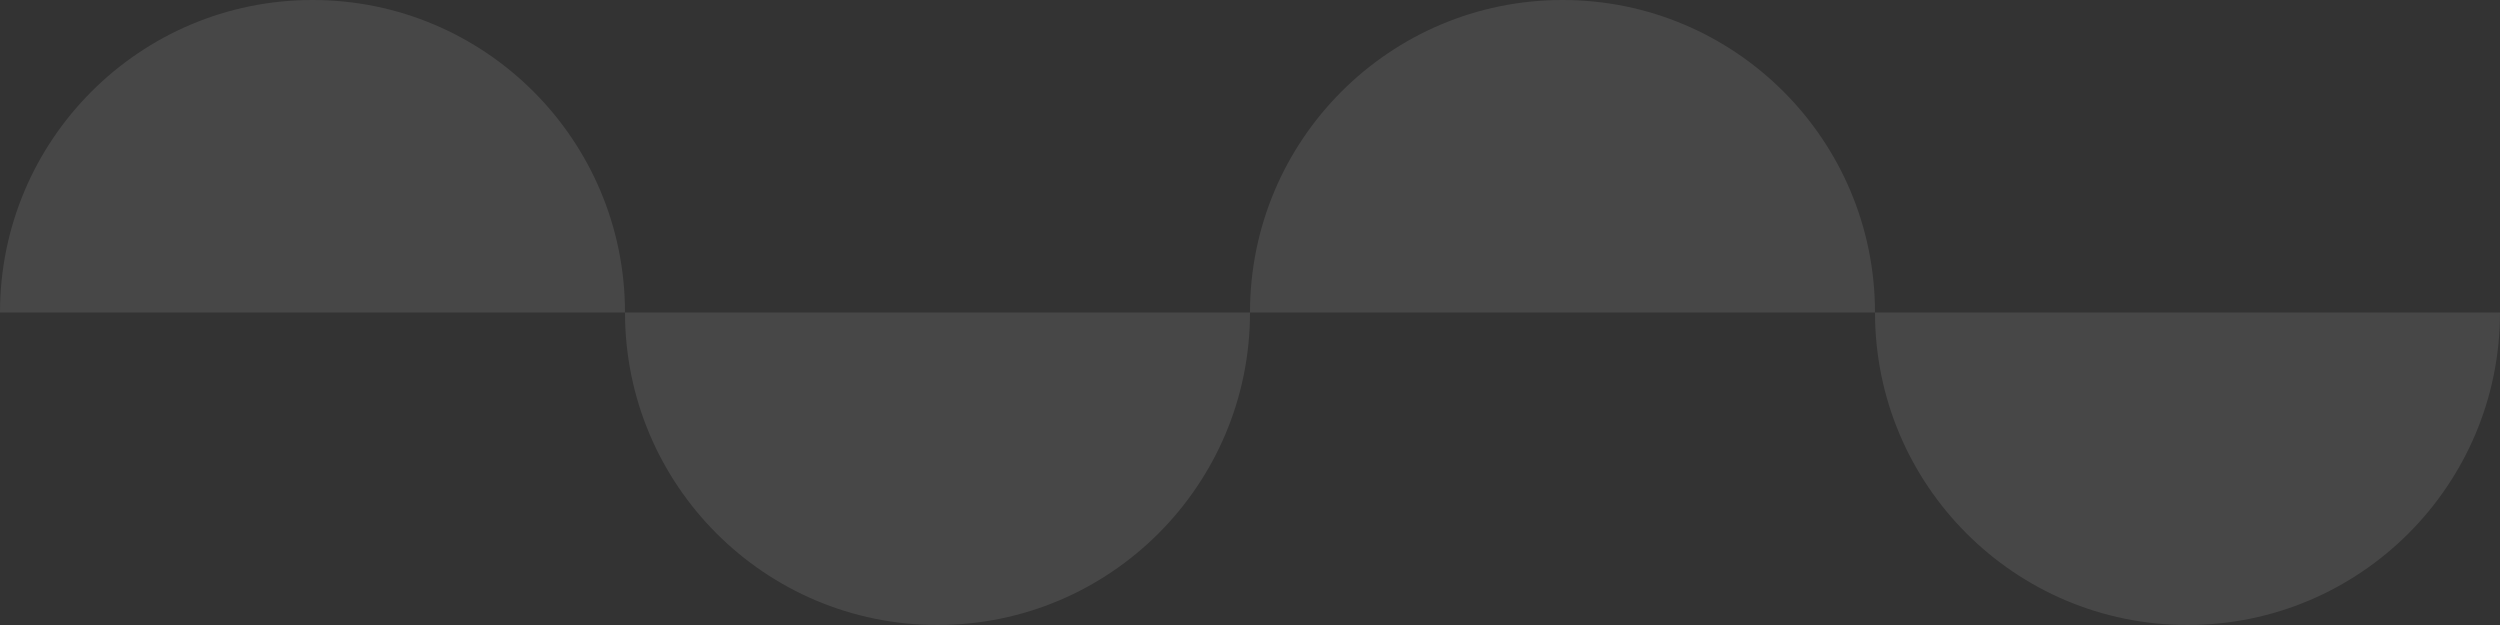
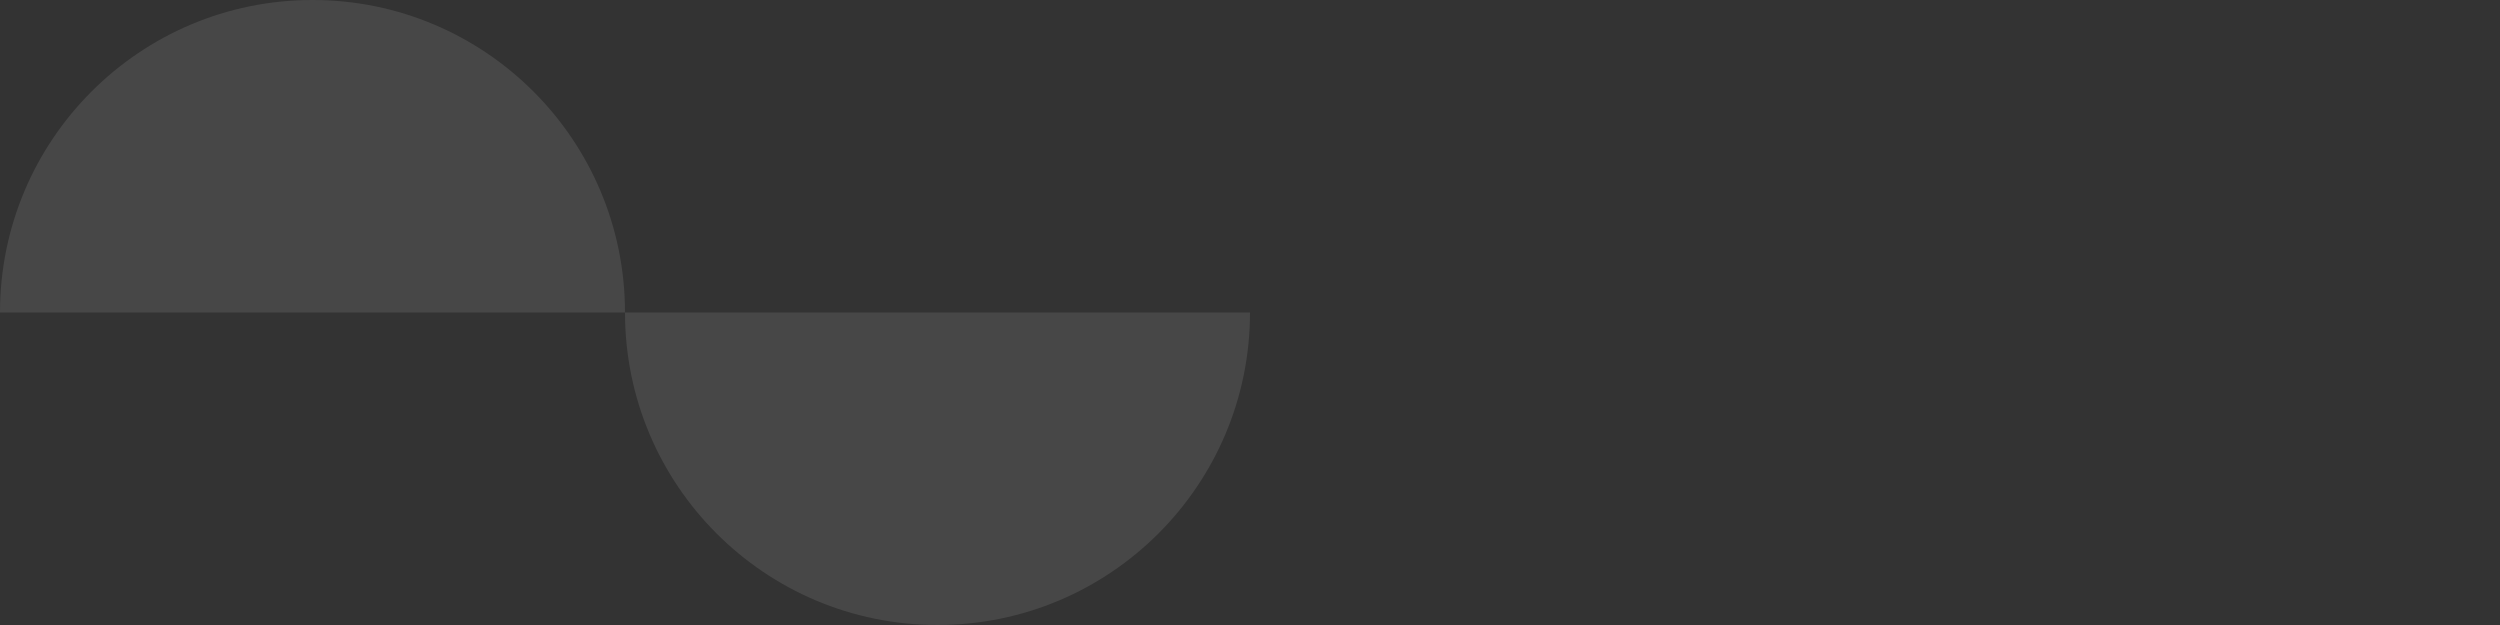
<svg xmlns="http://www.w3.org/2000/svg" id="_Слой_2" data-name="Слой 2" viewBox="0 0 1458.98 364.75">
  <rect x="0" y="0" width="1458.98" height="364.75" fill="#333333" stroke="none" />
  <defs>
    <style> .cls-1 { opacity: .1; } .cls-2 { fill: #fff; } </style>
  </defs>
  <g id="_Слой_1-2" data-name="Слой 1">
    <g class="cls-1">
-       <path class="cls-2" d="M729.49,182.37C729.49,81.65,811.14,0,911.86,0s182.37,81.65,182.37,182.37" />
      <path class="cls-2" d="M0,182.37C0,81.65,81.65,0,182.37,0s182.37,81.65,182.37,182.37" />
-       <path class="cls-2" d="M1458.98,182.37c0,100.72-81.65,182.37-182.37,182.37s-182.37-81.65-182.37-182.37" />
      <path class="cls-2" d="M729.49,182.37c0,100.72-81.65,182.37-182.37,182.37s-182.37-81.65-182.37-182.37" />
    </g>
  </g>
</svg>